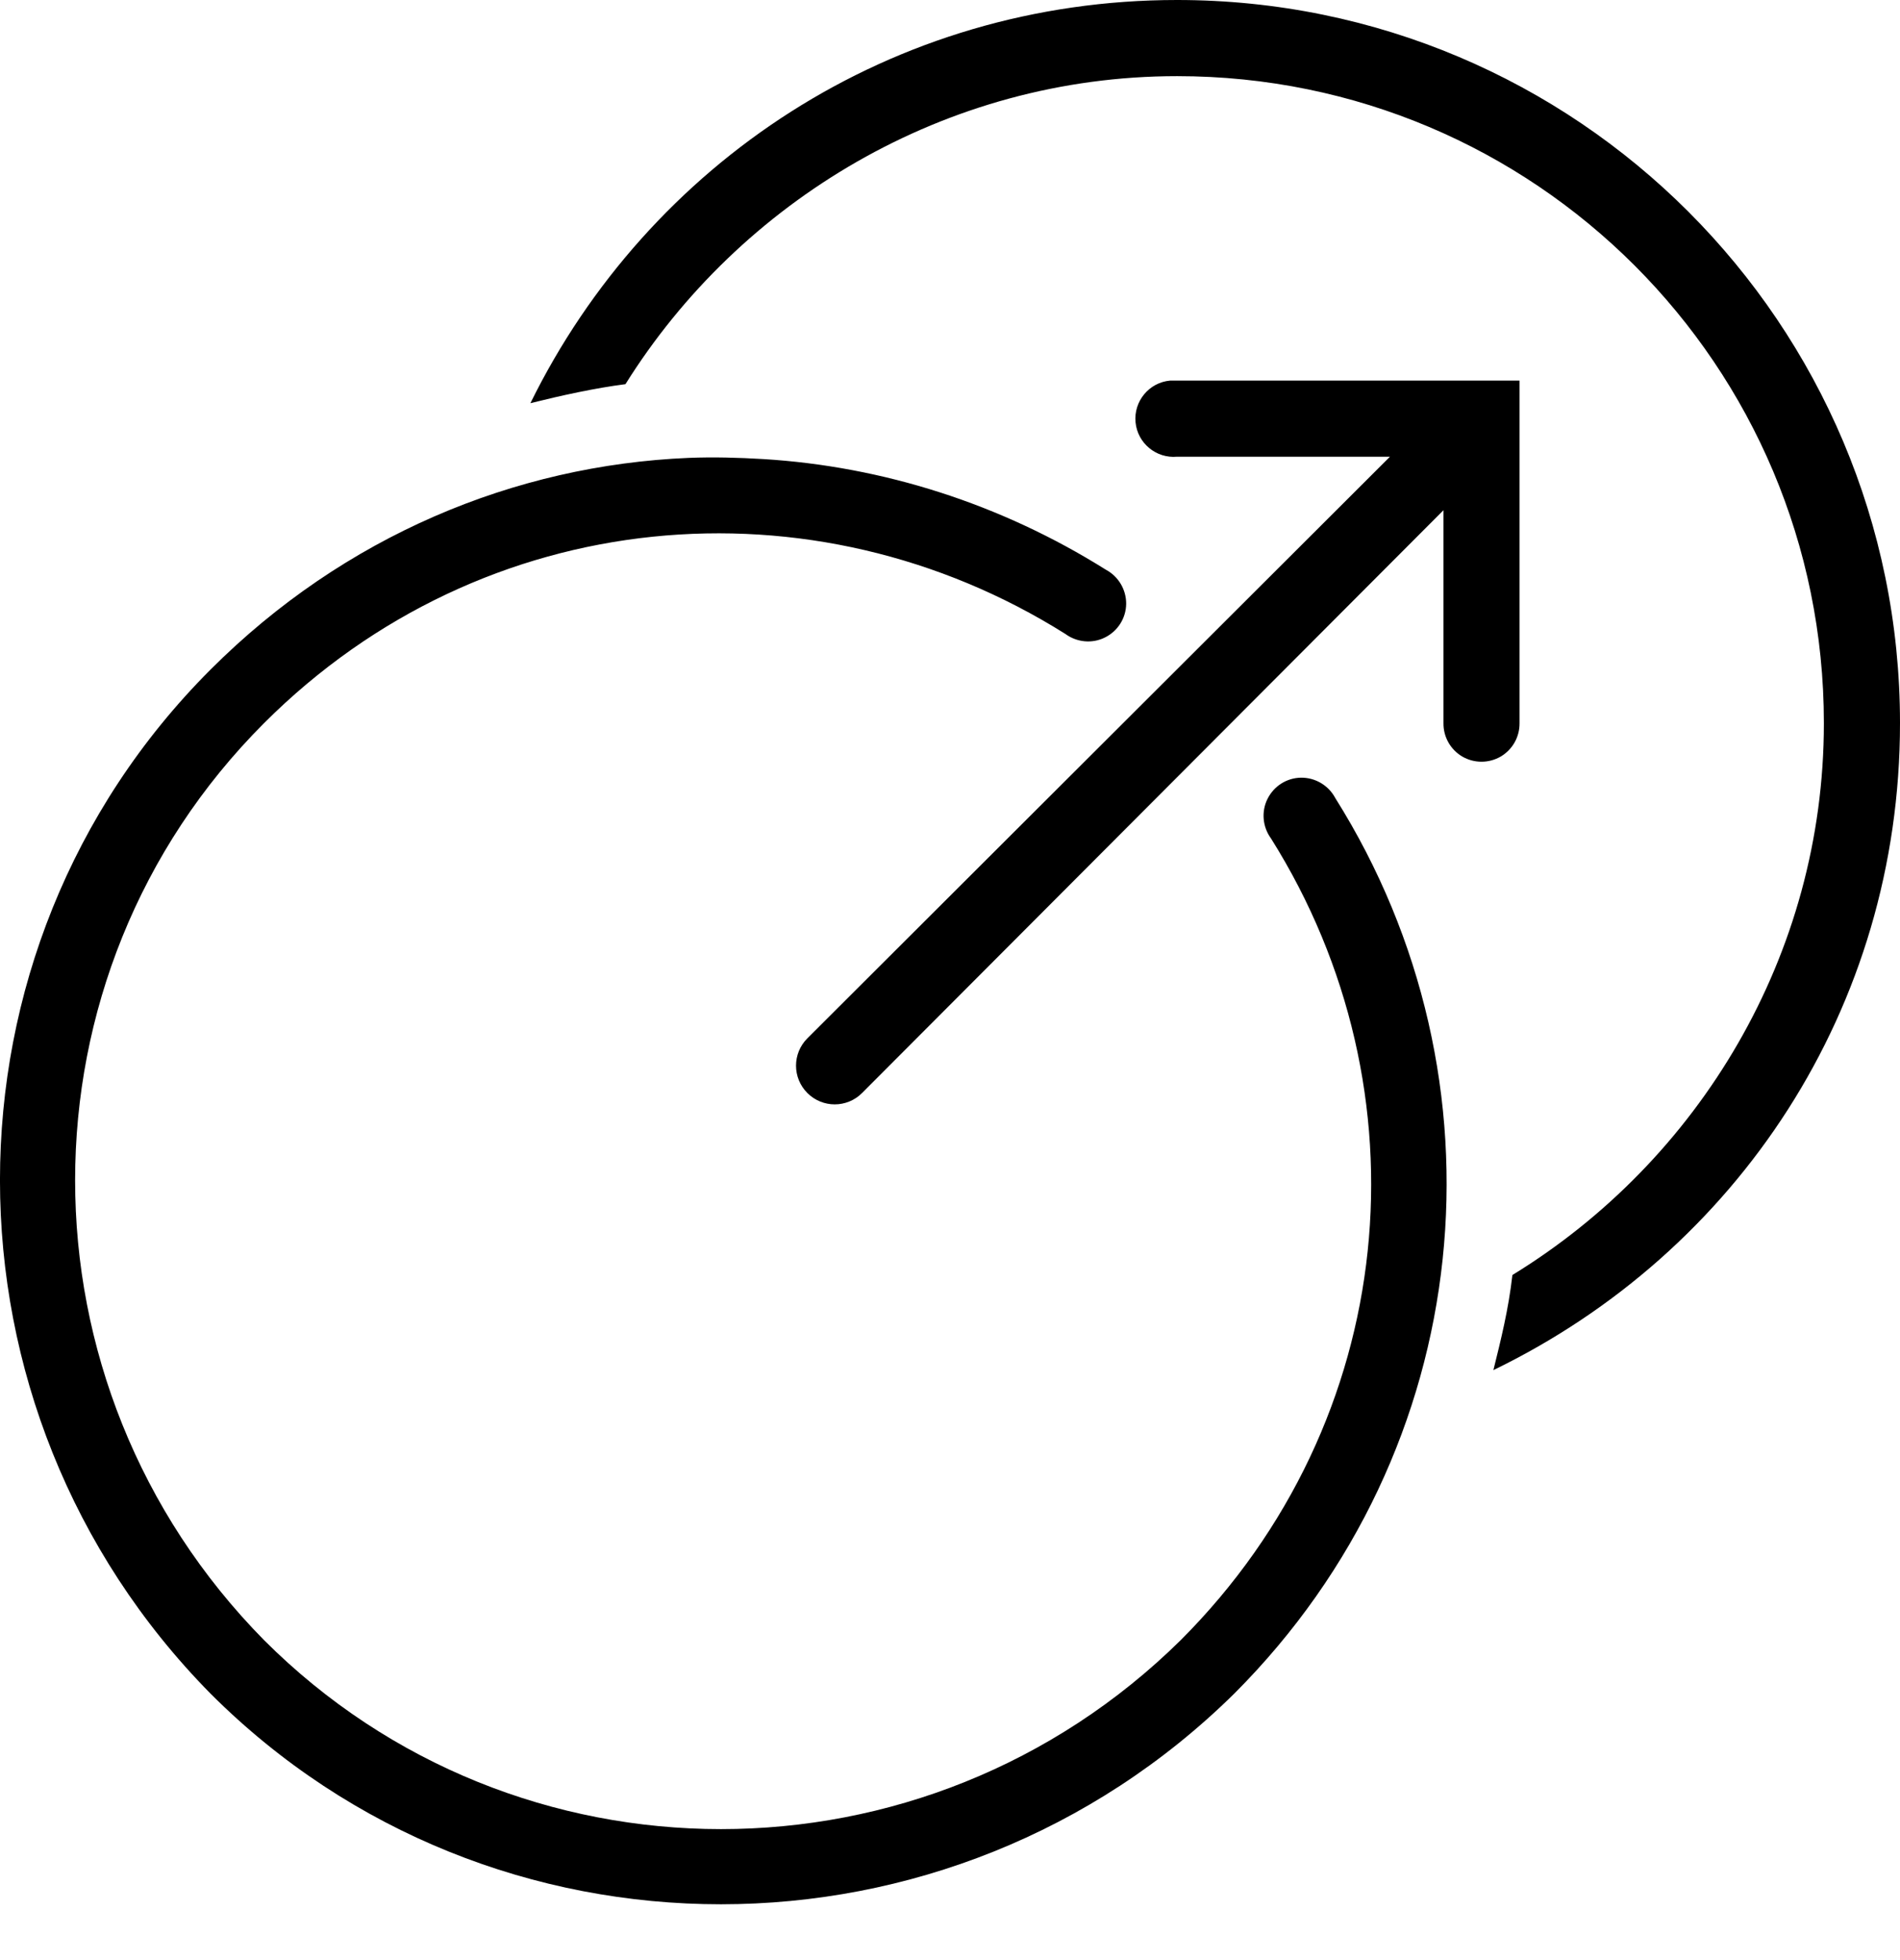
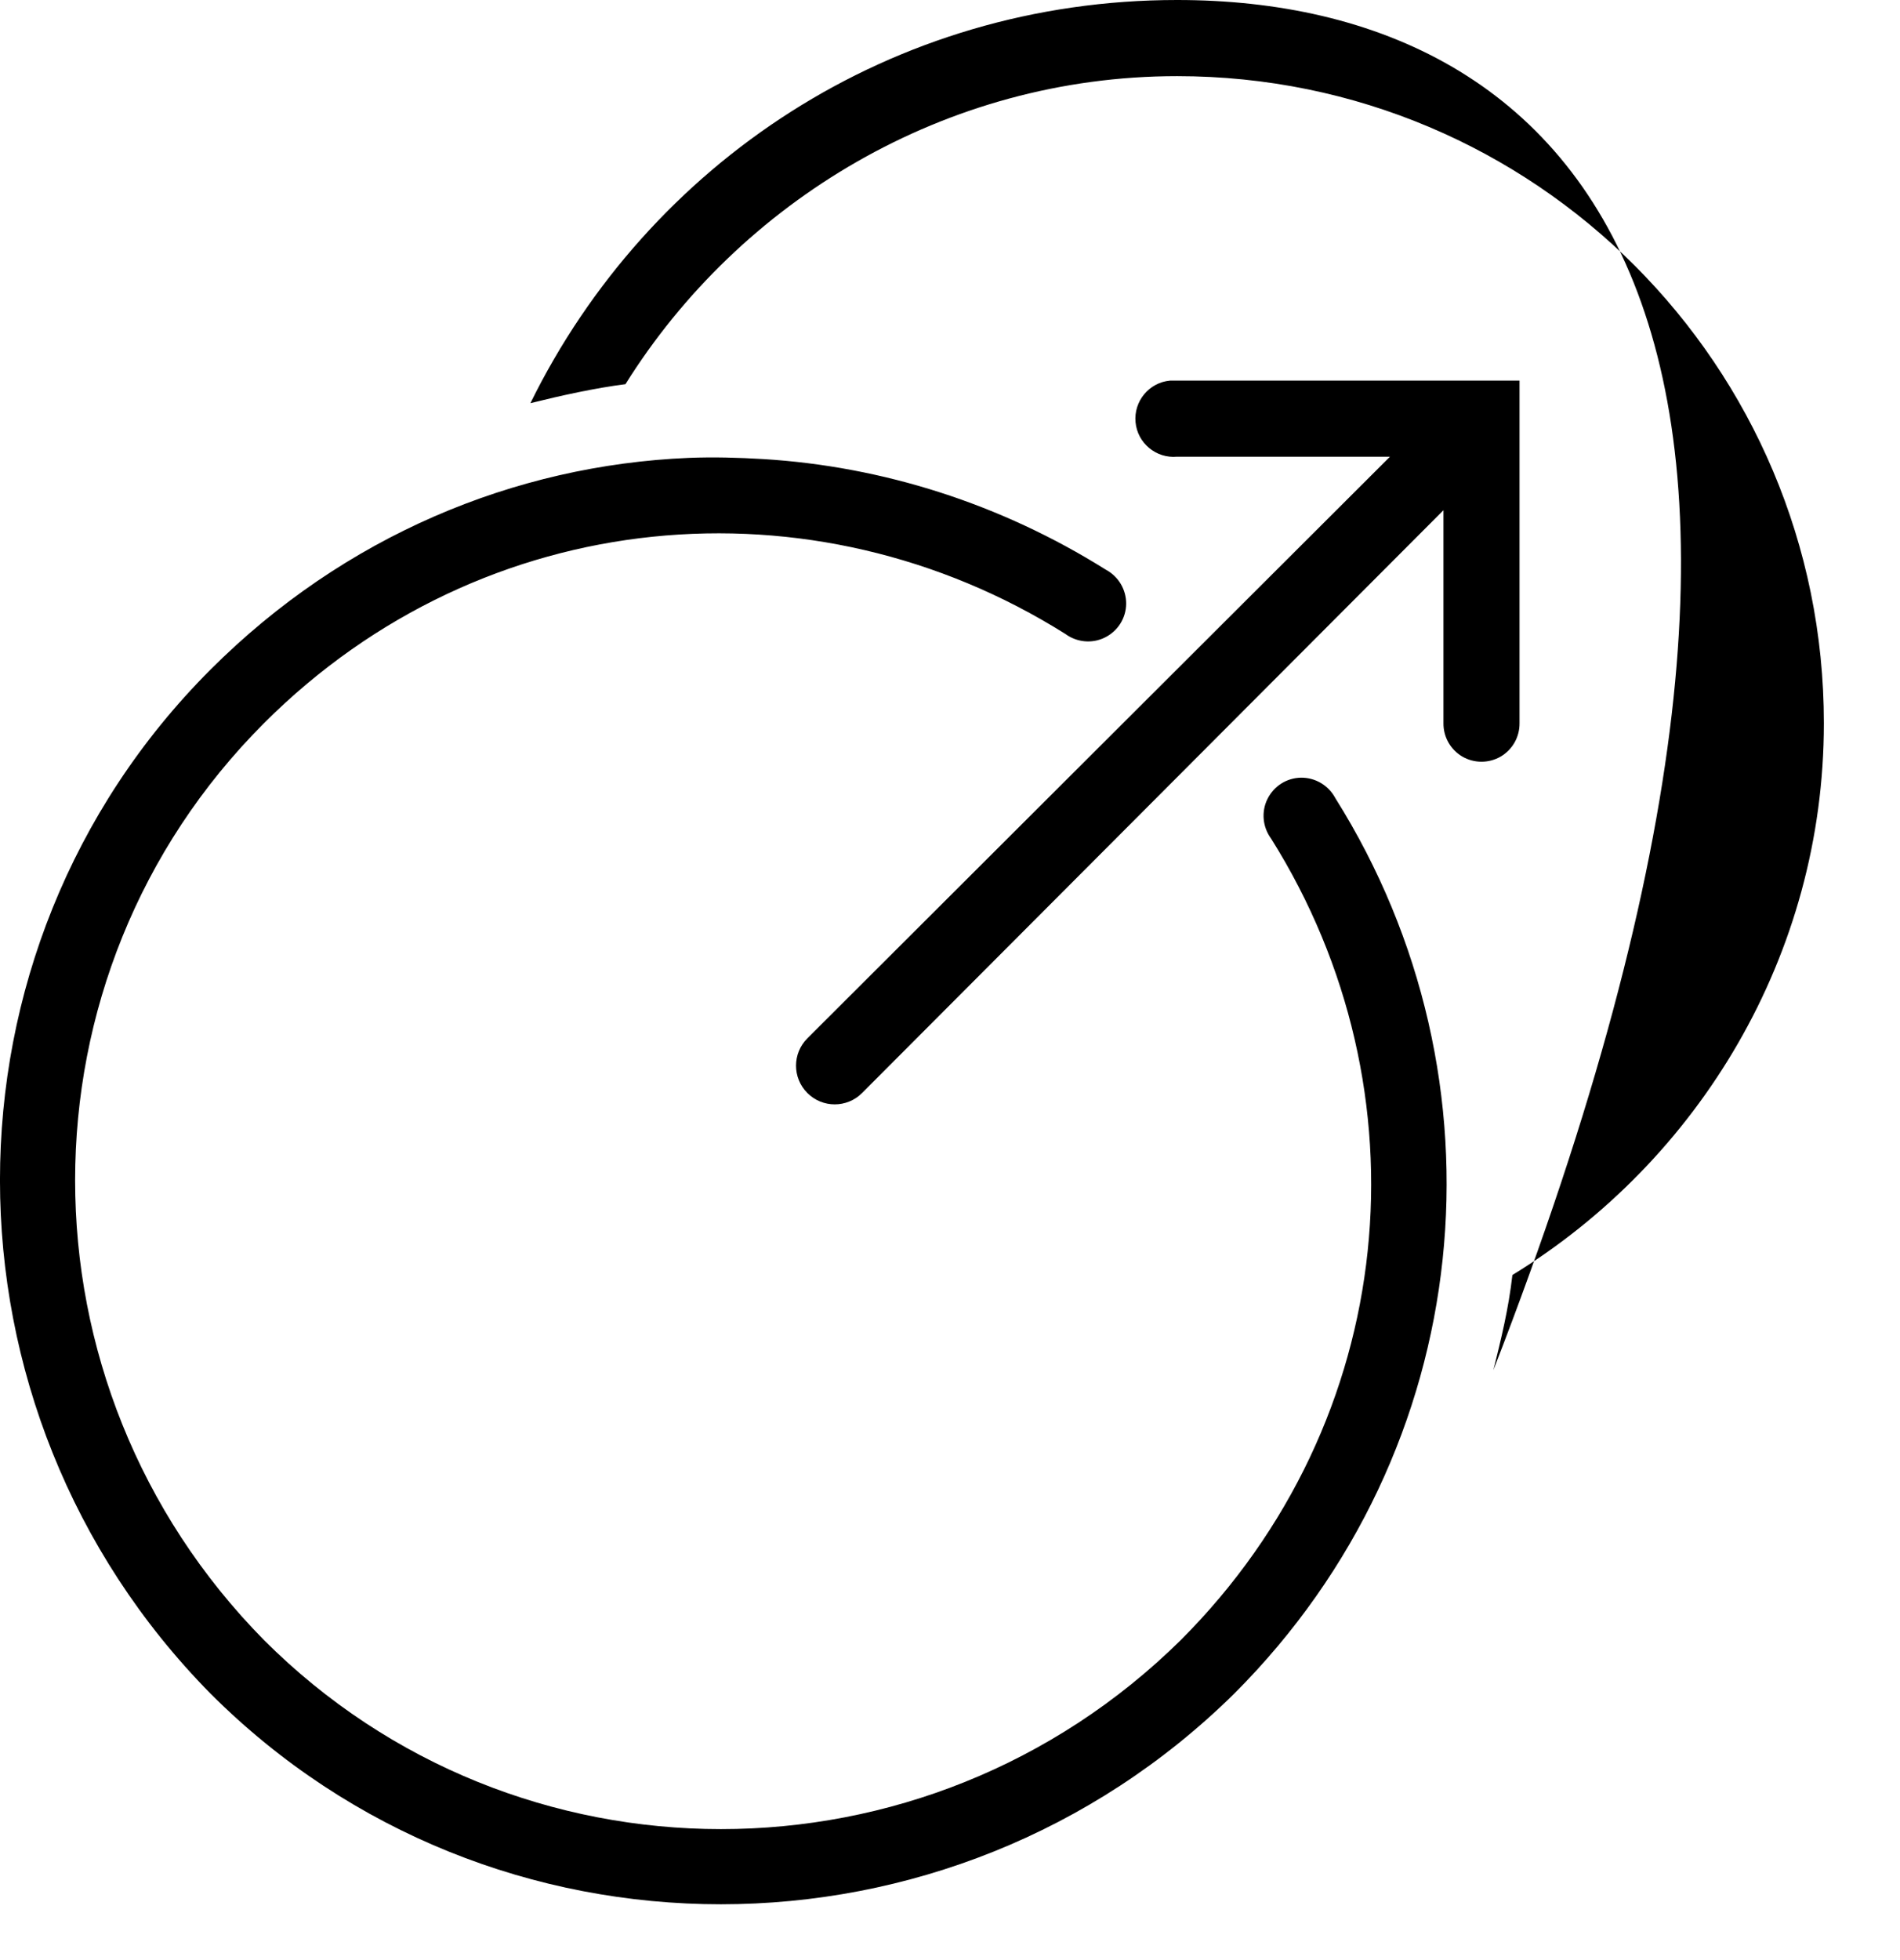
<svg xmlns="http://www.w3.org/2000/svg" width="32px" height="33px" viewBox="0 0 32 33" version="1.1">
  <title>icons8-one-way-transition-50</title>
  <g id="✏️-Screendesign" stroke="none" stroke-width="1" fill="none" fill-rule="evenodd">
    <g id="icons8-one-way-transition-50" fill="#000000" fill-rule="nonzero">
-       <path d="M19.825,0 C15.02,0 10.92,2.751 8.933,6.788 C9.446,6.66 10.021,6.533 10.534,6.468 C12.457,3.392 15.916,1.282 19.825,1.282 C25.848,1.282 30.718,6.152 30.718,12.175 C30.718,16.084 28.611,19.543 25.472,21.466 C25.407,22.041 25.279,22.554 25.152,23.067 C29.252,21.08 32,16.98 32,12.175 C32,5.446 26.554,0 19.825,0 Z M19.705,6.408 C19.352,6.44 19.092,6.756 19.125,7.108 C19.157,7.461 19.473,7.722 19.825,7.689 L23.41,7.689 L13.598,17.481 C13.343,17.736 13.343,18.147 13.598,18.402 C13.853,18.657 14.264,18.657 14.519,18.402 L24.311,8.59 L24.311,12.175 C24.308,12.405 24.428,12.62 24.629,12.738 C24.829,12.853 25.074,12.853 25.274,12.738 C25.475,12.62 25.595,12.405 25.592,12.175 L25.592,6.408 L19.825,6.408 C19.805,6.408 19.785,6.408 19.765,6.408 C19.745,6.408 19.725,6.408 19.705,6.408 Z M11.596,7.709 C8.67,7.832 5.796,9.023 3.546,11.273 C-1.185,16.004 -1.18,23.721 3.546,28.514 C8.277,33.245 15.993,33.24 20.787,28.514 C24.904,24.397 25.462,18.164 22.489,13.436 C22.376,13.223 22.153,13.091 21.913,13.093 C21.673,13.096 21.455,13.233 21.347,13.451 C21.24,13.666 21.265,13.924 21.407,14.117 C24.073,18.359 23.587,23.911 19.886,27.613 C15.58,31.858 8.687,31.853 4.447,27.613 C0.202,23.308 0.207,16.415 4.447,12.175 C8.149,8.473 13.701,8.007 17.943,10.673 C18.136,10.815 18.394,10.84 18.609,10.733 C18.827,10.625 18.964,10.407 18.967,10.167 C18.969,9.927 18.837,9.704 18.624,9.591 C16.849,8.478 14.865,7.852 12.857,7.729 C12.439,7.704 12.014,7.692 11.596,7.709 Z" id="Shape" />
+       <path d="M19.825,0 C15.02,0 10.92,2.751 8.933,6.788 C9.446,6.66 10.021,6.533 10.534,6.468 C12.457,3.392 15.916,1.282 19.825,1.282 C25.848,1.282 30.718,6.152 30.718,12.175 C30.718,16.084 28.611,19.543 25.472,21.466 C25.407,22.041 25.279,22.554 25.152,23.067 C32,5.446 26.554,0 19.825,0 Z M19.705,6.408 C19.352,6.44 19.092,6.756 19.125,7.108 C19.157,7.461 19.473,7.722 19.825,7.689 L23.41,7.689 L13.598,17.481 C13.343,17.736 13.343,18.147 13.598,18.402 C13.853,18.657 14.264,18.657 14.519,18.402 L24.311,8.59 L24.311,12.175 C24.308,12.405 24.428,12.62 24.629,12.738 C24.829,12.853 25.074,12.853 25.274,12.738 C25.475,12.62 25.595,12.405 25.592,12.175 L25.592,6.408 L19.825,6.408 C19.805,6.408 19.785,6.408 19.765,6.408 C19.745,6.408 19.725,6.408 19.705,6.408 Z M11.596,7.709 C8.67,7.832 5.796,9.023 3.546,11.273 C-1.185,16.004 -1.18,23.721 3.546,28.514 C8.277,33.245 15.993,33.24 20.787,28.514 C24.904,24.397 25.462,18.164 22.489,13.436 C22.376,13.223 22.153,13.091 21.913,13.093 C21.673,13.096 21.455,13.233 21.347,13.451 C21.24,13.666 21.265,13.924 21.407,14.117 C24.073,18.359 23.587,23.911 19.886,27.613 C15.58,31.858 8.687,31.853 4.447,27.613 C0.202,23.308 0.207,16.415 4.447,12.175 C8.149,8.473 13.701,8.007 17.943,10.673 C18.136,10.815 18.394,10.84 18.609,10.733 C18.827,10.625 18.964,10.407 18.967,10.167 C18.969,9.927 18.837,9.704 18.624,9.591 C16.849,8.478 14.865,7.852 12.857,7.729 C12.439,7.704 12.014,7.692 11.596,7.709 Z" id="Shape" />
    </g>
  </g>
</svg>